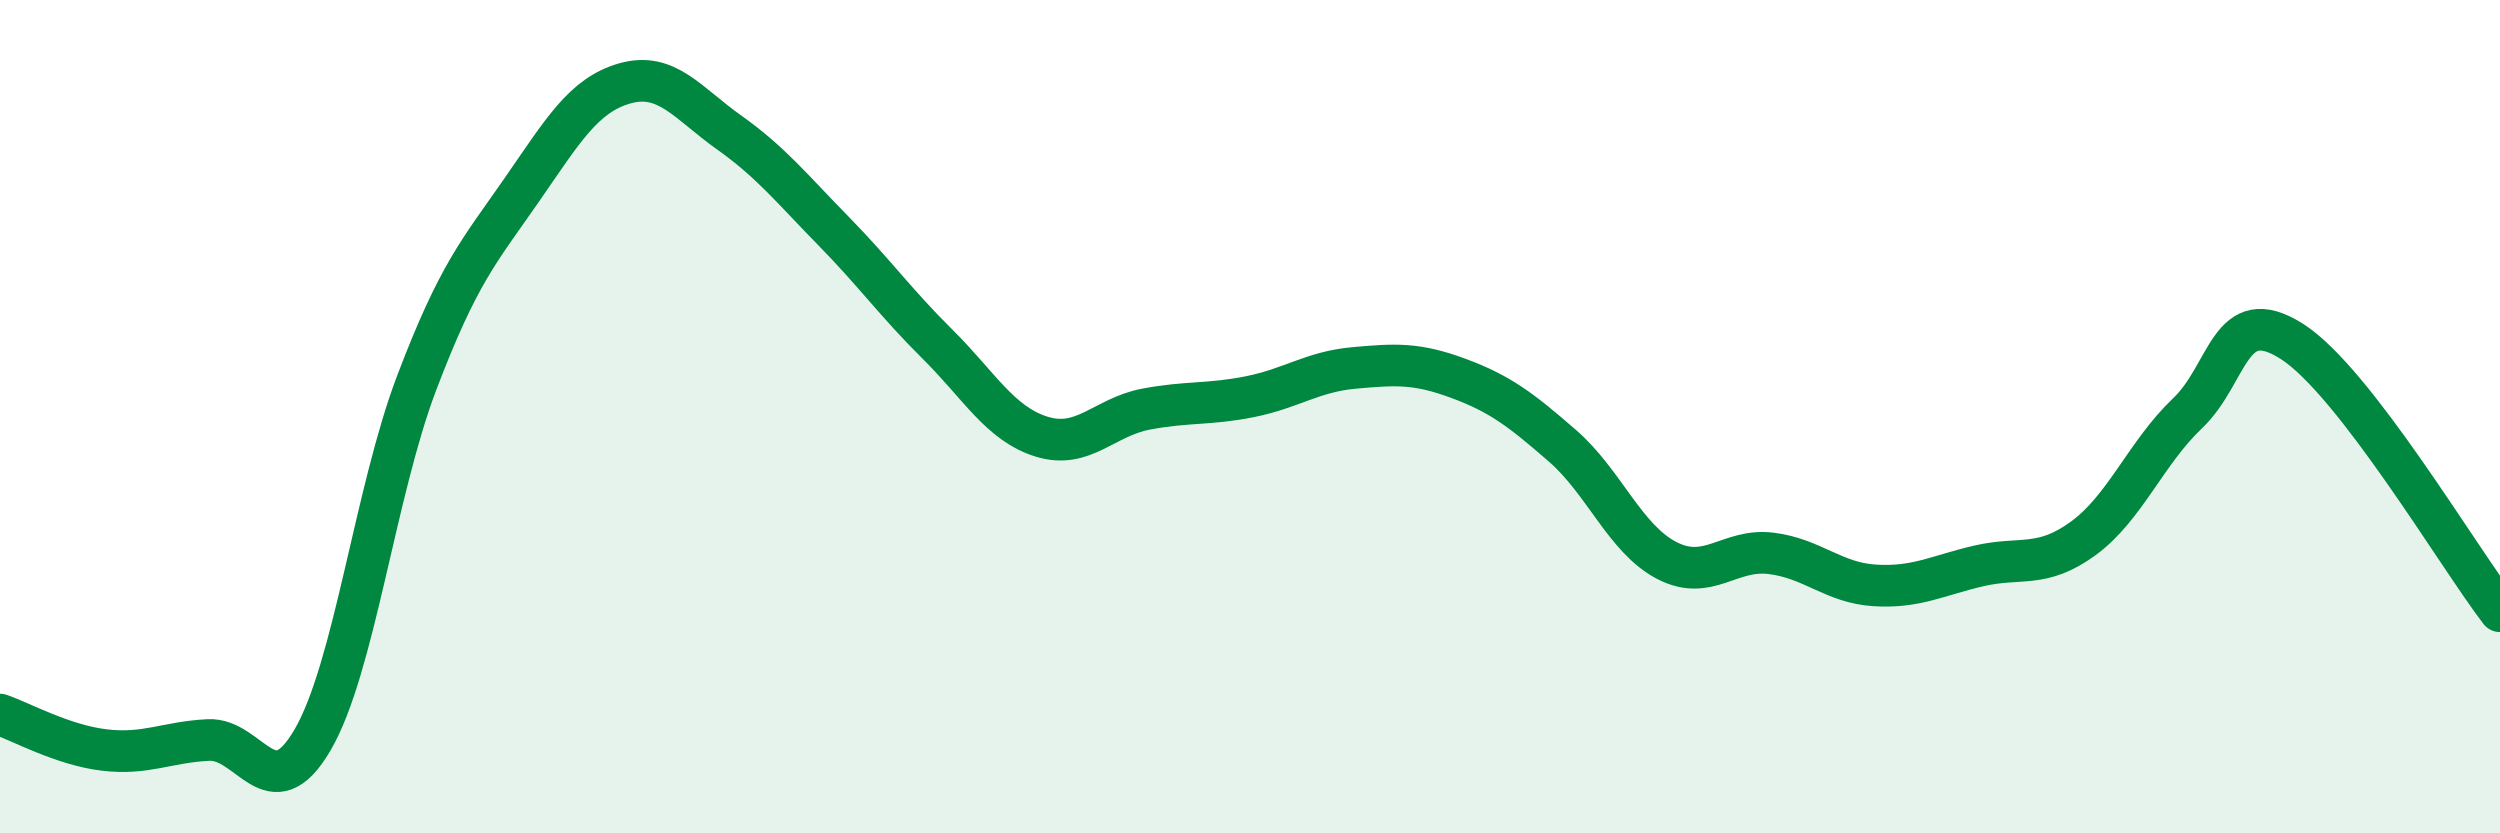
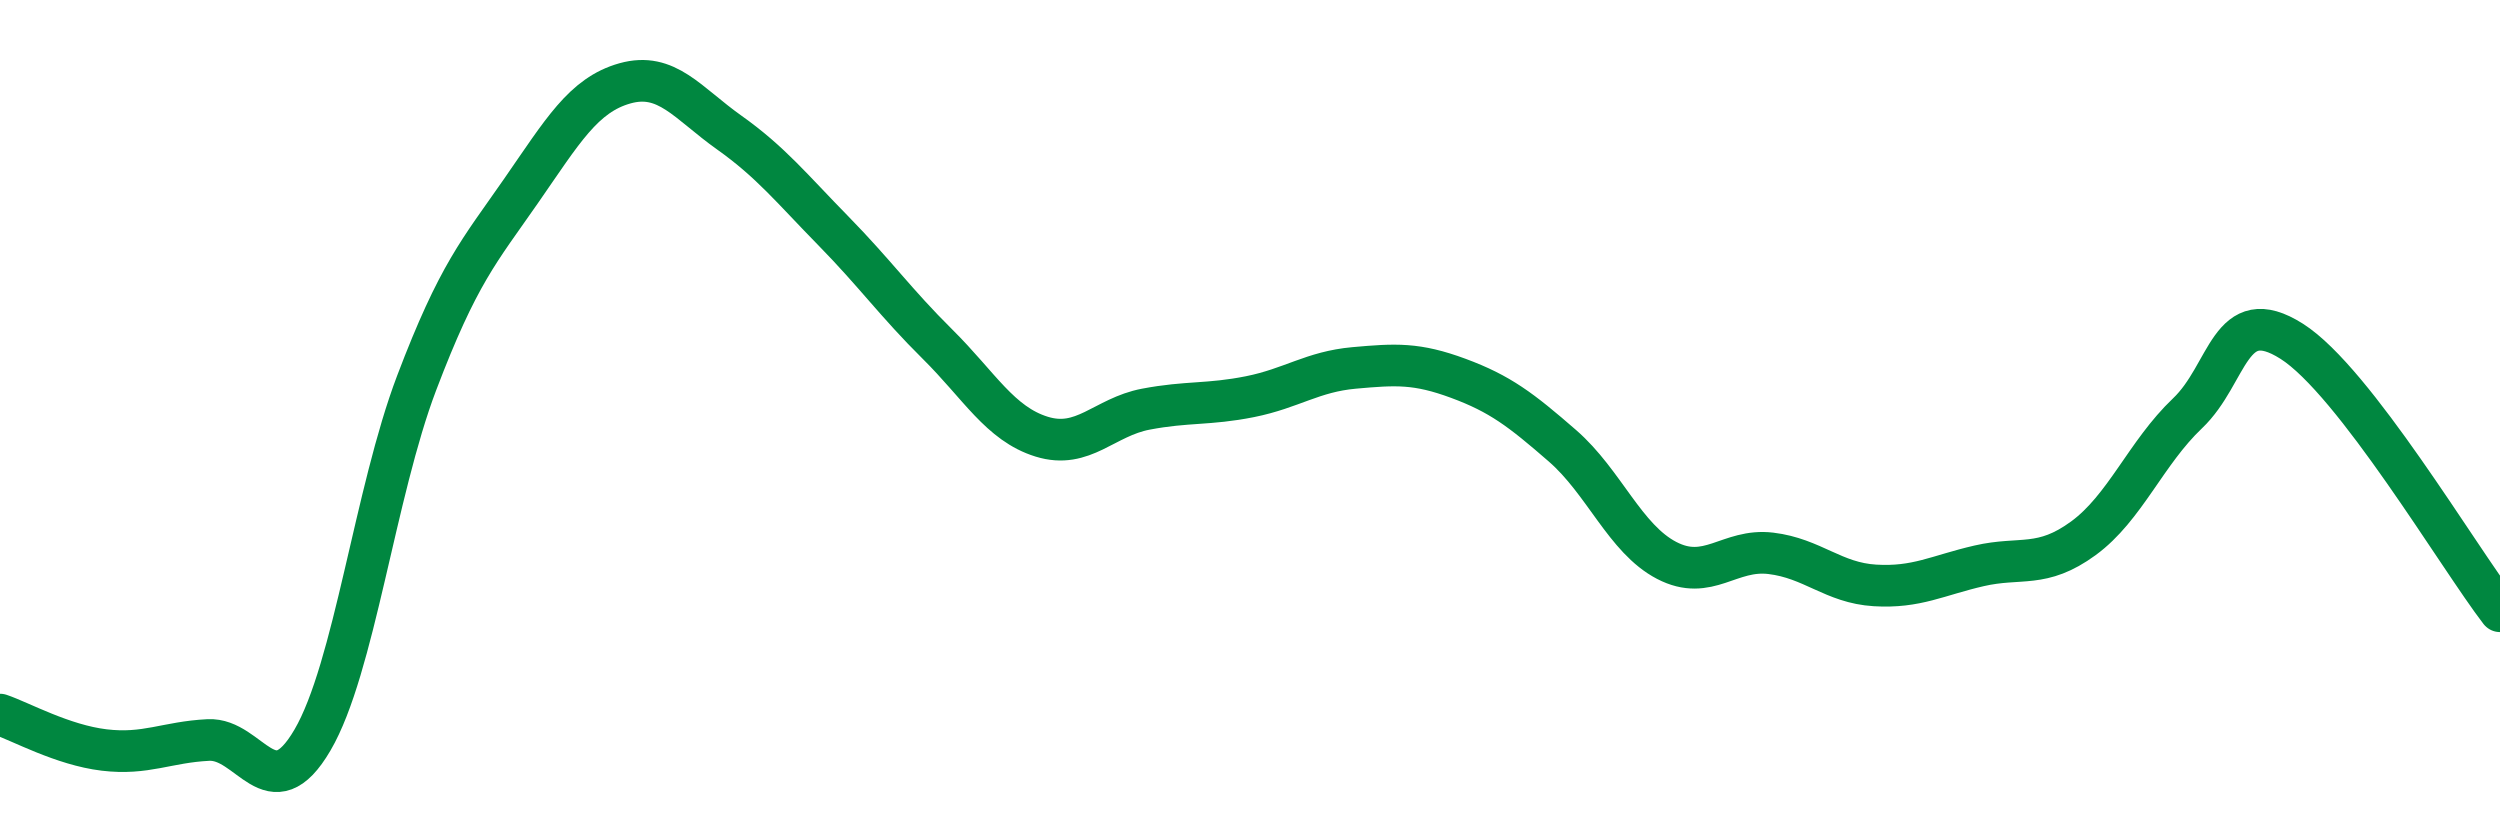
<svg xmlns="http://www.w3.org/2000/svg" width="60" height="20" viewBox="0 0 60 20">
-   <path d="M 0,17.15 C 0.5,17.32 1.5,17.88 2.5,18 C 3.5,18.12 4,17.81 5,17.76 C 6,17.71 6.5,19.47 7.5,17.76 C 8.5,16.05 9,11.82 10,9.19 C 11,6.56 11.5,6.03 12.5,4.59 C 13.5,3.15 14,2.28 15,2 C 16,1.72 16.5,2.47 17.5,3.18 C 18.5,3.89 19,4.52 20,5.54 C 21,6.56 21.5,7.27 22.5,8.26 C 23.5,9.25 24,10.17 25,10.48 C 26,10.79 26.5,10.01 27.5,9.82 C 28.5,9.63 29,9.72 30,9.52 C 31,9.32 31.5,8.92 32.5,8.83 C 33.5,8.74 34,8.71 35,9.08 C 36,9.45 36.5,9.83 37.5,10.7 C 38.5,11.57 39,12.93 40,13.45 C 41,13.97 41.5,13.16 42.5,13.28 C 43.5,13.4 44,13.99 45,14.05 C 46,14.11 46.5,13.81 47.5,13.58 C 48.5,13.35 49,13.65 50,12.92 C 51,12.19 51.5,10.87 52.5,9.92 C 53.5,8.97 53.5,7.24 55,8.19 C 56.5,9.14 59,13.37 60,14.67L60 20L0 20Z" fill="#008740" opacity="0.1" stroke-linecap="round" stroke-linejoin="round" />
  <path d="M 0,17.15 C 0.5,17.32 1.5,17.88 2.5,18 C 3.5,18.12 4,17.81 5,17.76 C 6,17.71 6.5,19.47 7.5,17.76 C 8.5,16.05 9,11.82 10,9.19 C 11,6.56 11.5,6.03 12.5,4.59 C 13.5,3.15 14,2.28 15,2 C 16,1.72 16.5,2.47 17.5,3.18 C 18.5,3.89 19,4.52 20,5.54 C 21,6.56 21.5,7.27 22.5,8.26 C 23.5,9.25 24,10.17 25,10.48 C 26,10.79 26.5,10.01 27.5,9.82 C 28.5,9.63 29,9.72 30,9.52 C 31,9.32 31.5,8.92 32.5,8.83 C 33.5,8.74 34,8.71 35,9.08 C 36,9.45 36.5,9.83 37.5,10.7 C 38.5,11.57 39,12.93 40,13.45 C 41,13.97 41.5,13.16 42.5,13.28 C 43.5,13.4 44,13.99 45,14.05 C 46,14.11 46.5,13.81 47.5,13.58 C 48.5,13.35 49,13.65 50,12.92 C 51,12.19 51.5,10.87 52.5,9.92 C 53.5,8.97 53.5,7.24 55,8.19 C 56.5,9.14 59,13.37 60,14.67" stroke="#008740" stroke-width="1" fill="none" stroke-linecap="round" stroke-linejoin="round" />
</svg>